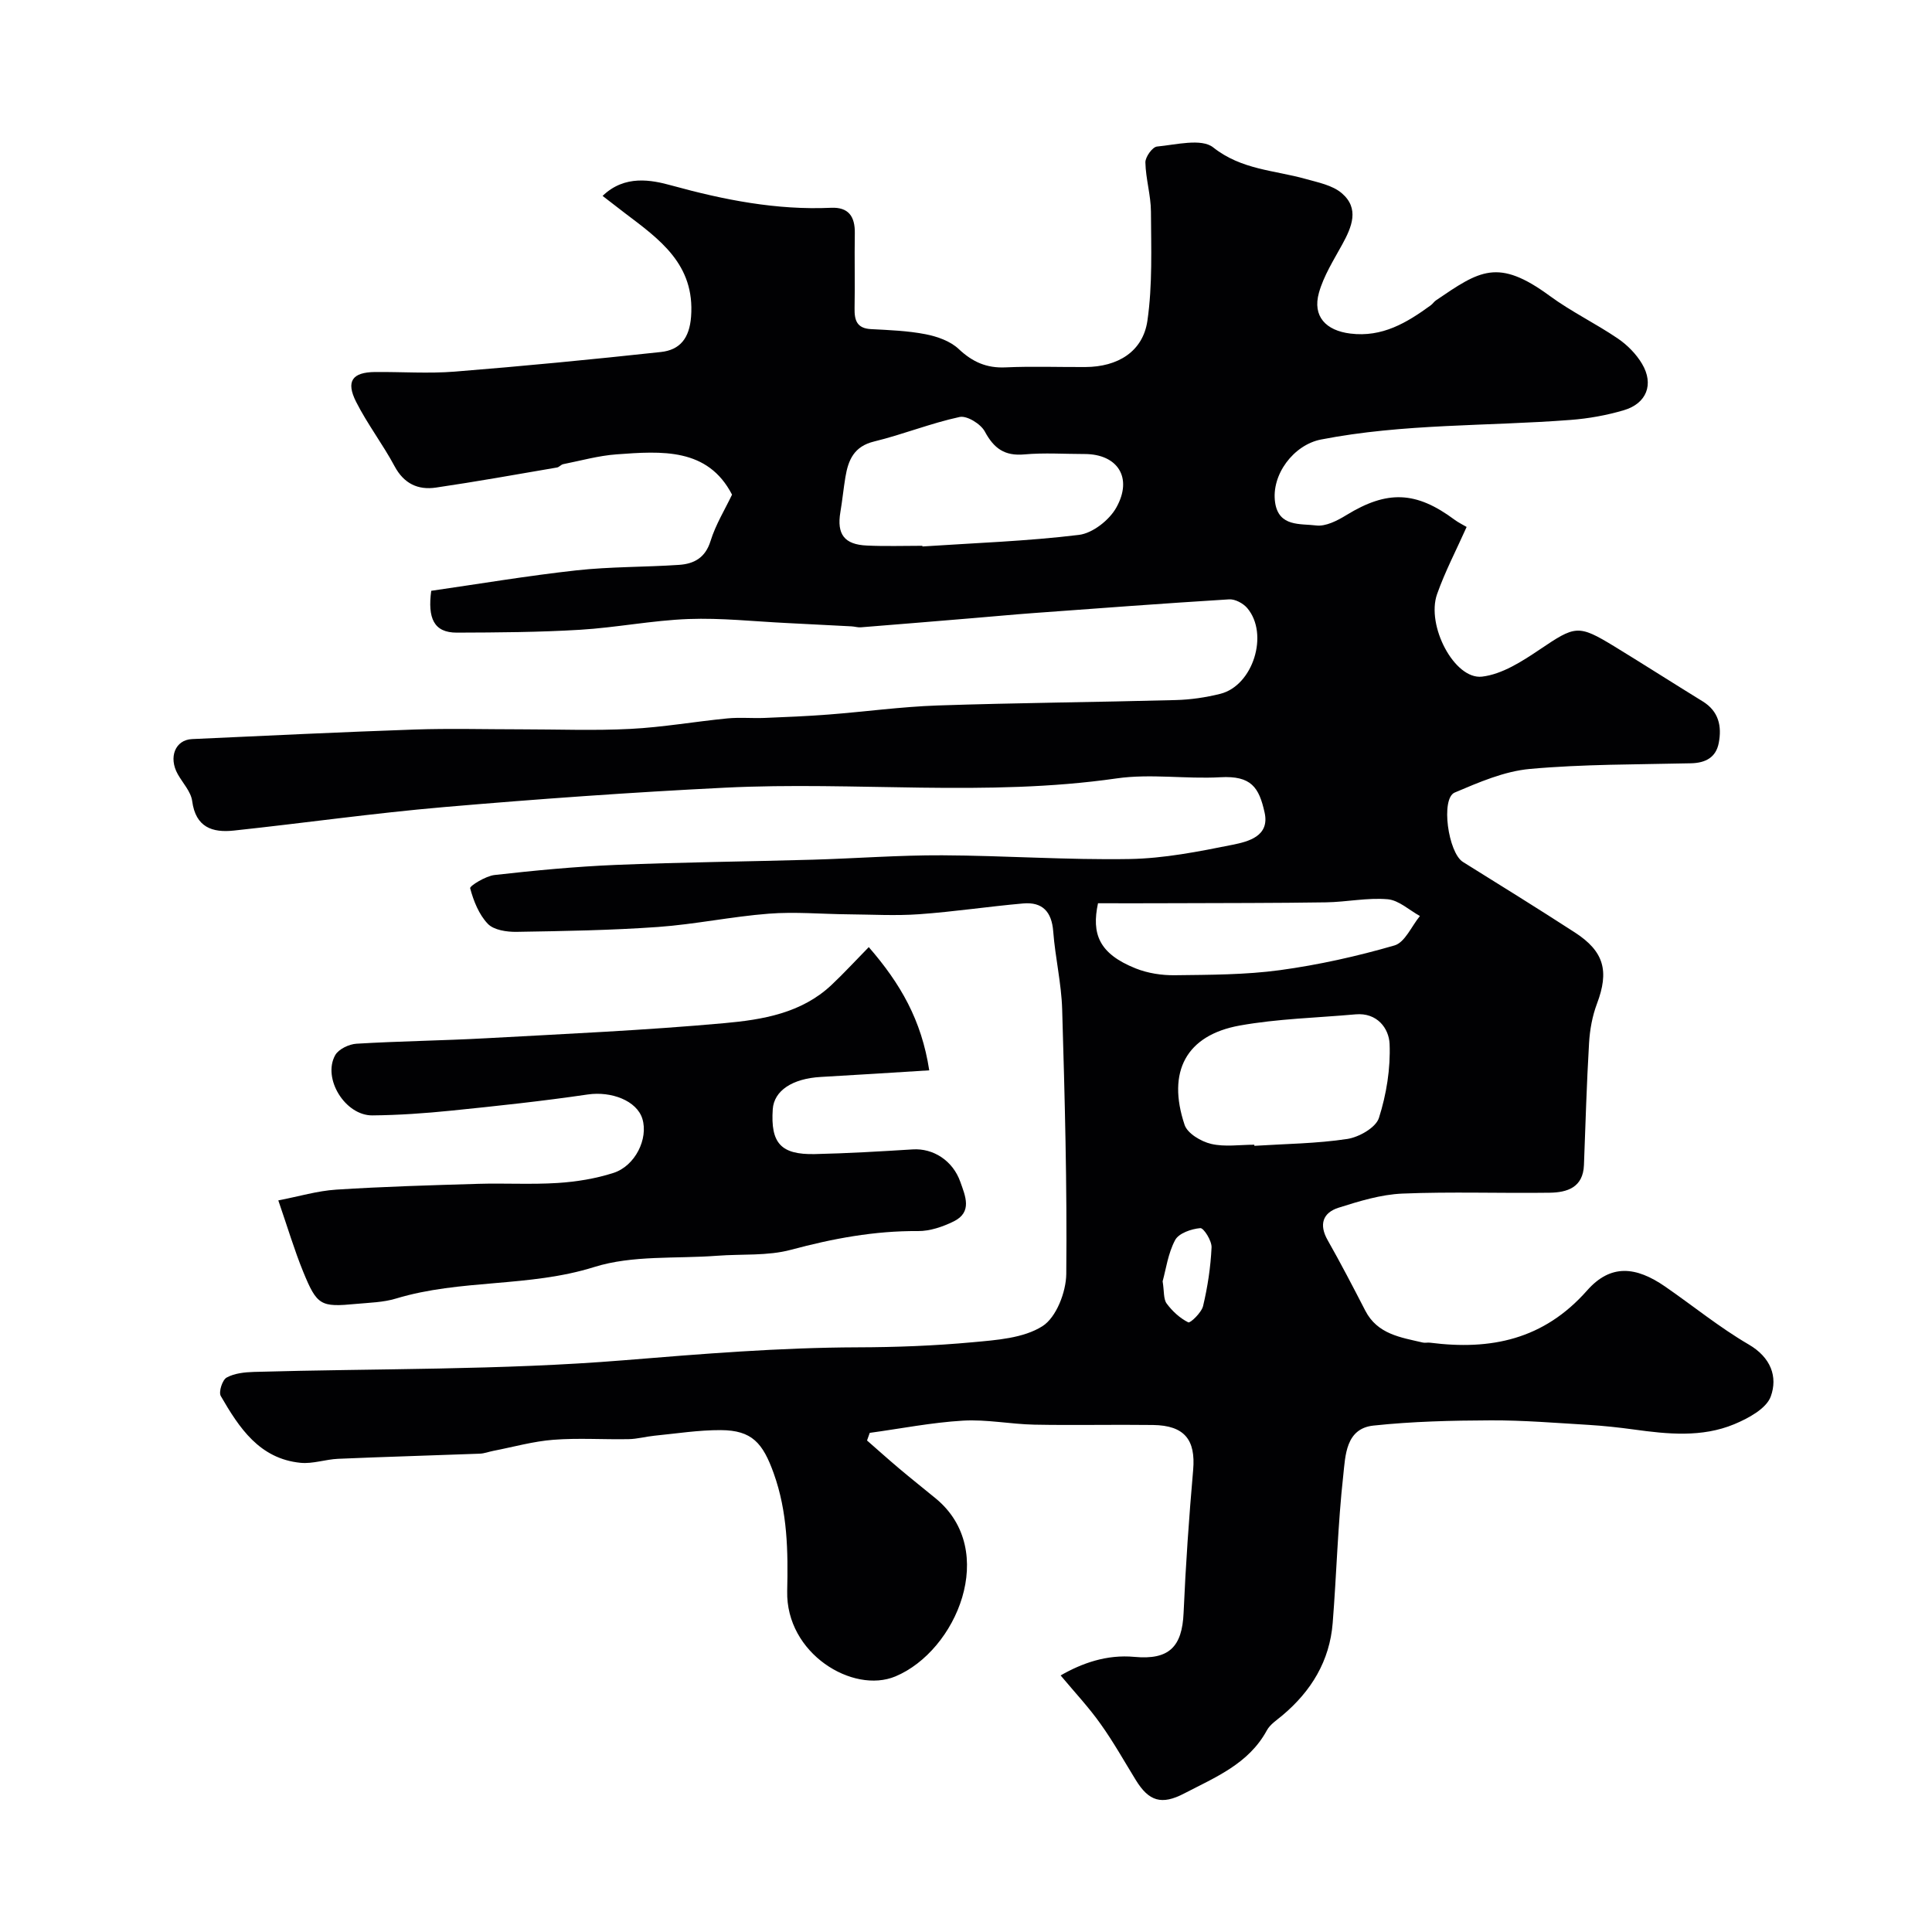
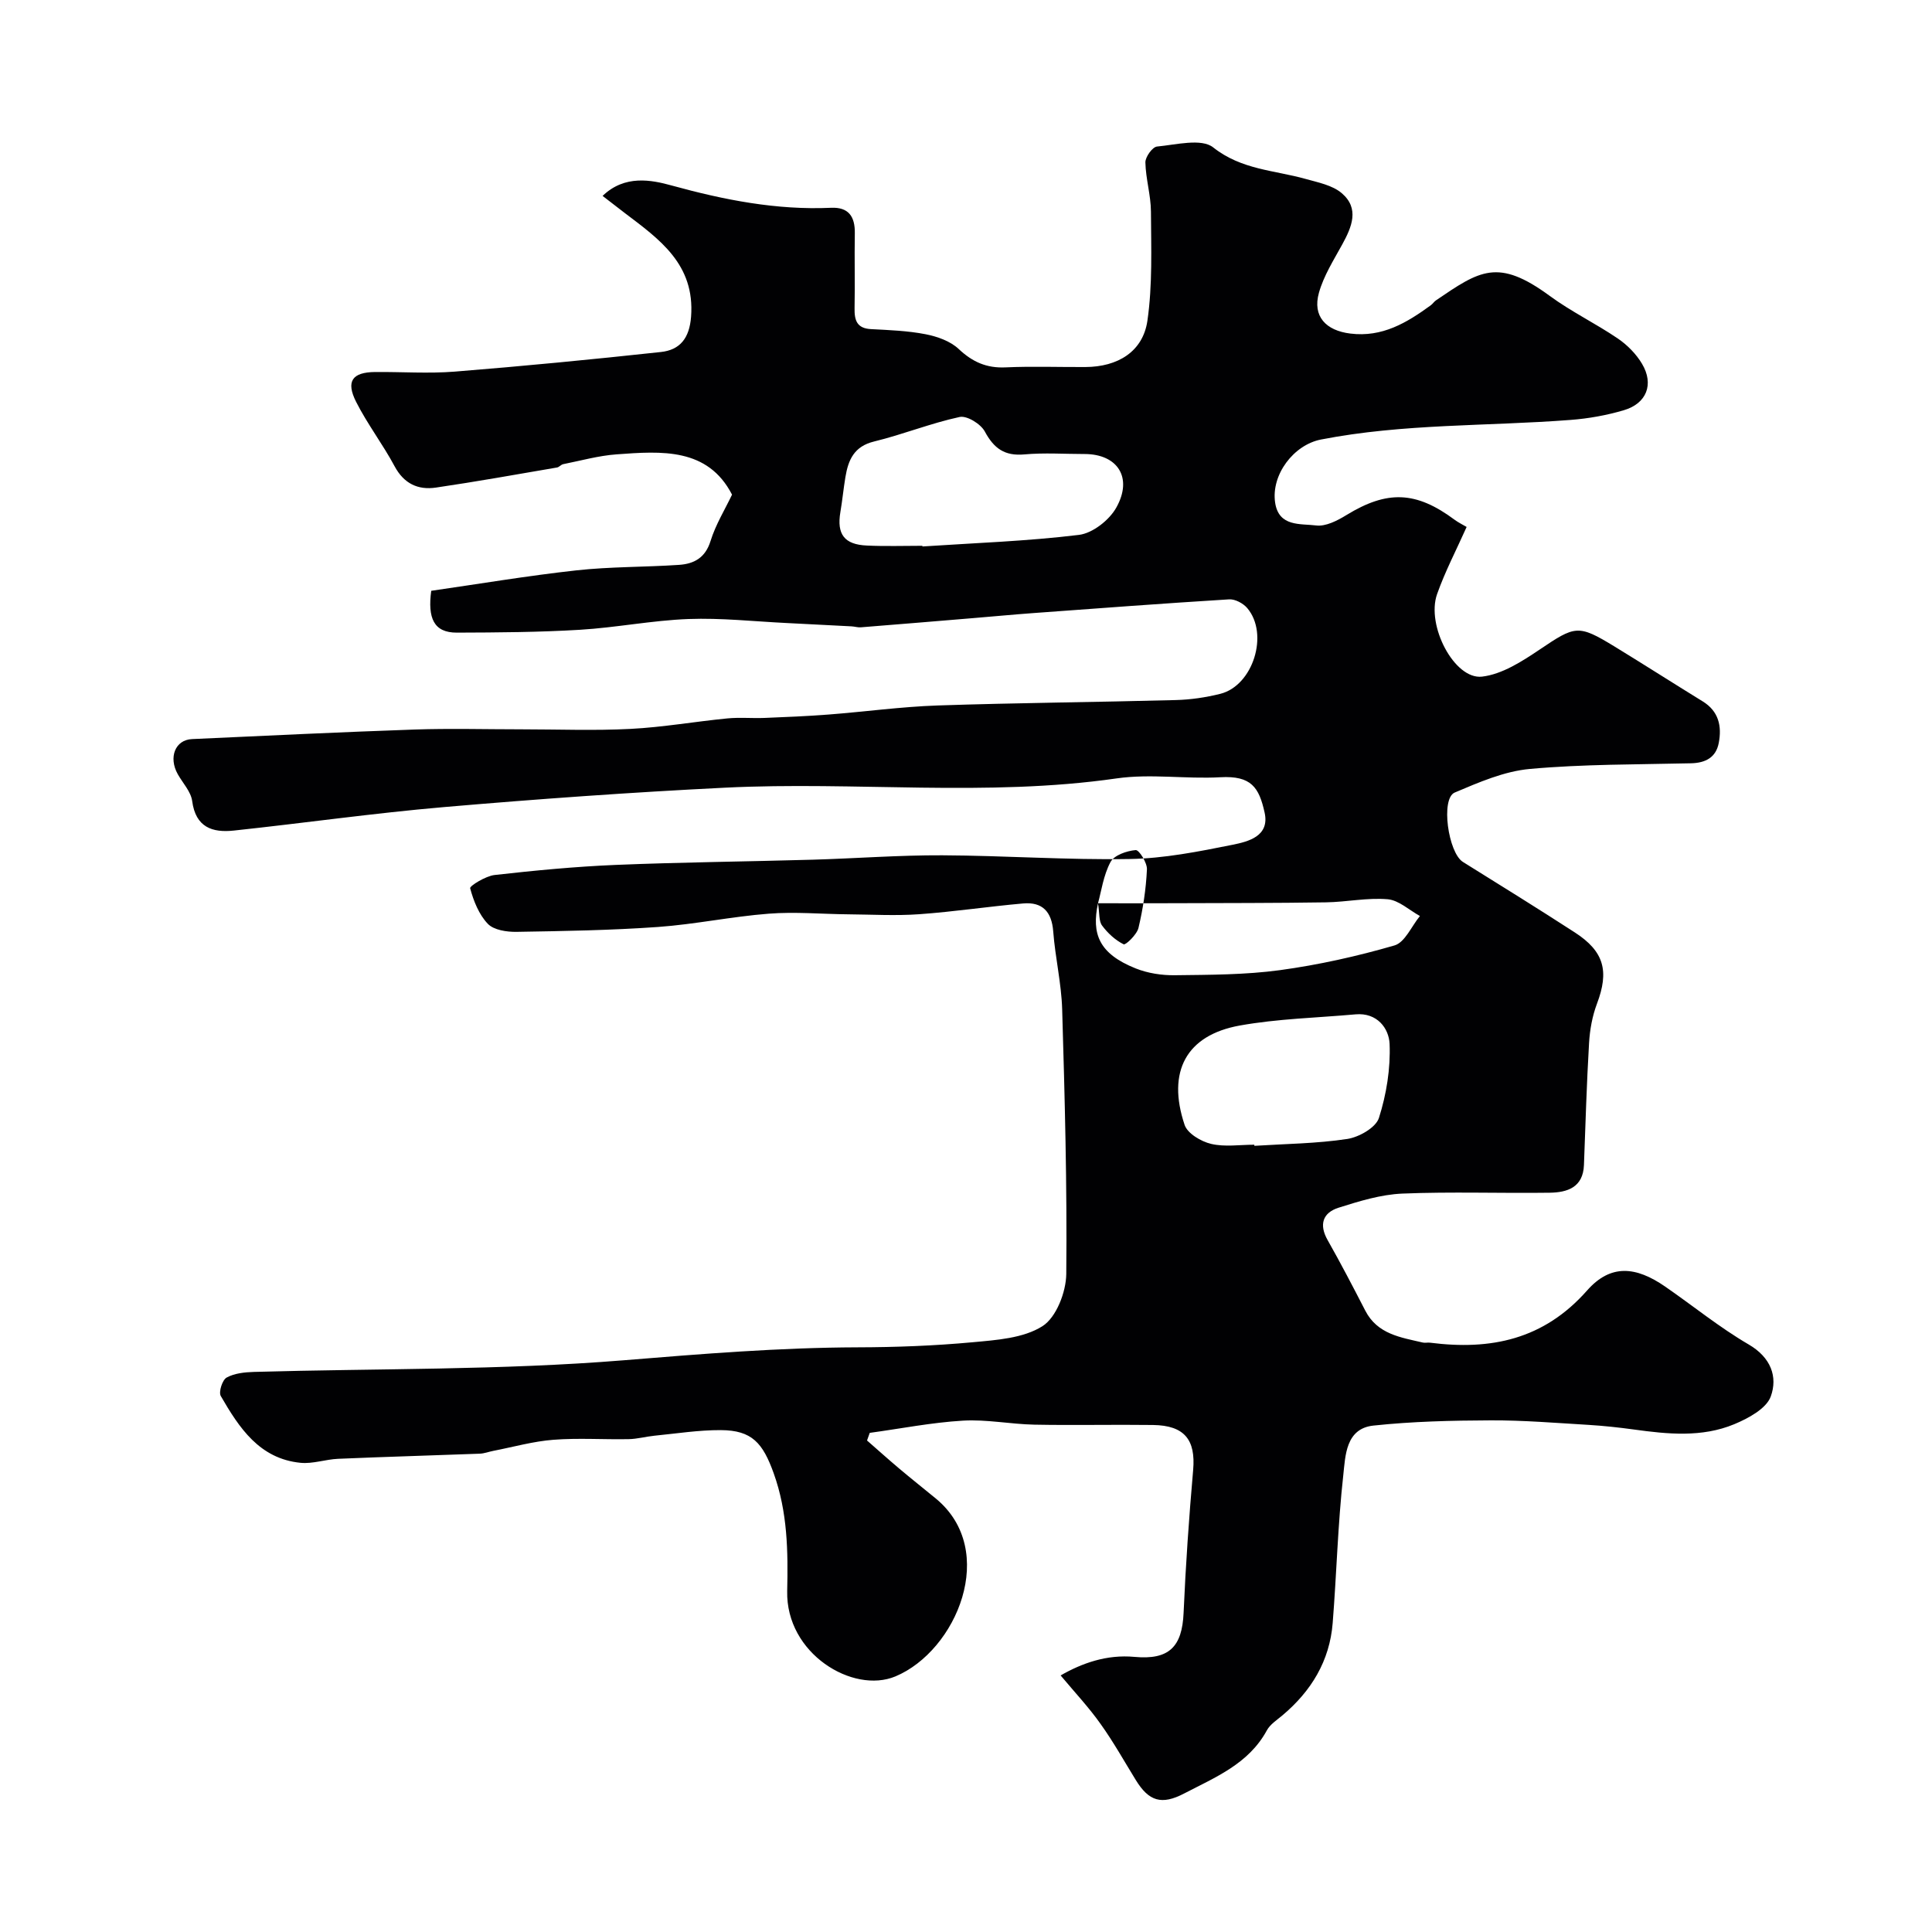
<svg xmlns="http://www.w3.org/2000/svg" enable-background="new 0 0 400 400" viewBox="0 0 400 400">
  <g fill="#010103">
-     <path d="m219.59 346.88c4.39-2.52 9.51-4.38 15.3-3.84 7.12.66 9.86-2.05 10.16-9.12.43-9.88 1.12-19.75 1.98-29.59.54-6.23-1.79-9.21-8.29-9.3-8.2-.11-16.4.09-24.59-.07-4.94-.1-9.89-1.12-14.79-.83-6.46.38-12.86 1.65-19.29 2.53-.19.53-.37 1.06-.56 1.58 2.21 1.93 4.39 3.89 6.63 5.78 2.51 2.12 5.08 4.15 7.62 6.24 13.04 10.76 4.28 31.53-8.37 36.82-8.8 3.68-22.71-4.72-22.41-17.67.19-8.23.08-16.37-2.79-24.37-2.25-6.27-4.48-8.92-10.96-8.95-4.58-.02-9.17.71-13.75 1.16-1.79.18-3.55.68-5.33.71-5.19.1-10.41-.27-15.57.13-4.18.32-8.29 1.49-12.42 2.29-.95.18-1.89.56-2.85.59-9.77.37-19.54.64-29.3 1.06-2.6.11-5.24 1.08-7.78.83-8.52-.84-12.72-7.26-16.52-13.83-.48-.83.32-3.33 1.21-3.82 1.61-.89 3.73-1.11 5.65-1.17 25.53-.73 51.15-.34 76.56-2.41 16.15-1.32 32.22-2.63 48.42-2.68 7.94-.02 15.9-.32 23.8-1.05 4.96-.46 10.52-.82 14.48-3.33 2.86-1.81 4.89-7.07 4.93-10.81.18-18.26-.31-36.54-.85-54.8-.16-5.38-1.44-10.71-1.85-16.1-.31-4.09-2.22-6.16-6.22-5.81-7.19.63-14.34 1.72-21.53 2.23-4.88.35-9.81.06-14.72.02-5.48-.05-11-.56-16.44-.13-7.66.59-15.25 2.2-22.92 2.75-9.74.69-19.53.85-29.3 1.01-2.02.03-4.69-.37-5.93-1.66-1.84-1.92-2.96-4.74-3.66-7.37-.12-.47 3.2-2.53 5.05-2.74 8.33-.94 16.7-1.74 25.08-2.09 13.59-.56 27.2-.69 40.8-1.08 8.94-.26 17.87-.95 26.81-.91 12.94.06 25.88.99 38.8.77 7.13-.12 14.29-1.54 21.31-2.95 3.27-.66 7.73-1.77 6.63-6.68-1.15-5.19-2.75-7.66-9.16-7.3-7.14.4-14.45-.77-21.47.24-26.98 3.88-54.08.58-81.07 1.92-19.42.96-38.84 2.35-58.21 4.02-14.53 1.25-28.99 3.31-43.5 4.86-4.44.48-7.9-.67-8.62-6.1-.26-1.96-1.95-3.73-2.99-5.58-1.95-3.48-.53-7.1 2.95-7.26 15.37-.7 30.74-1.45 46.11-1.98 7.36-.25 14.74-.04 22.1-.04 7.53 0 15.07.3 22.58-.09 6.7-.34 13.35-1.52 20.04-2.17 2.55-.25 5.14 0 7.7-.1 4.41-.18 8.83-.36 13.23-.7 7.54-.58 15.06-1.62 22.61-1.88 16.43-.55 32.87-.68 49.3-1.12 3.09-.08 6.23-.54 9.23-1.29 6.78-1.7 10.13-12.38 5.58-17.75-.84-.99-2.52-1.89-3.75-1.81-13.47.83-26.93 1.84-40.39 2.83-4.27.31-8.53.72-12.8 1.07-7.69.64-15.38 1.28-23.07 1.89-.63.05-1.28-.17-1.93-.2-4.48-.24-8.95-.47-13.43-.69-6.77-.33-13.55-1.08-20.3-.83-7.52.28-14.98 1.78-22.5 2.23-8.47.51-16.97.56-25.46.59-4.83.02-6.07-3.05-5.32-8.66 9.8-1.41 19.88-3.11 30.02-4.23 7.05-.78 14.2-.66 21.29-1.14 3.09-.21 5.44-1.45 6.52-4.94 1.06-3.42 3.01-6.57 4.45-9.6-5.03-9.73-14.55-9.03-23.92-8.34-3.71.27-7.36 1.3-11.03 2.03-.46.09-.83.61-1.28.69-8.35 1.43-16.7 2.93-25.08 4.16-3.7.54-6.61-.8-8.55-4.41-2.44-4.56-5.64-8.73-7.97-13.34-2.16-4.28-.79-6.13 3.92-6.18 5.5-.05 11.03.35 16.49-.08 14.24-1.14 28.47-2.52 42.68-4.06 3.98-.43 5.92-2.86 6.26-7.32.82-10.86-6.55-16.02-13.77-21.49-1.41-1.07-2.8-2.16-4.55-3.51 4.59-4.43 10.13-3.31 14.32-2.15 10.87 2.99 21.69 5.12 32.98 4.61 3.64-.17 4.98 1.83 4.92 5.28-.09 5.17.05 10.33-.05 15.5-.05 2.5.46 4.19 3.41 4.34 3.78.2 7.61.34 11.3 1.06 2.41.47 5.11 1.42 6.84 3.05 2.87 2.7 5.79 4 9.74 3.81 5.49-.25 11-.04 16.5-.07 6.71-.03 11.91-3.19 12.84-9.59 1.07-7.42.77-15.06.73-22.6-.02-3.39-1.08-6.78-1.15-10.18-.02-1.13 1.46-3.19 2.41-3.28 3.93-.37 9.19-1.75 11.63.18 5.86 4.64 12.65 4.71 19.11 6.52 2.6.73 5.57 1.3 7.51 2.96 3.7 3.16 2.09 6.98.09 10.62-1.78 3.25-3.84 6.49-4.82 10-1.37 4.89 1.45 7.82 6.5 8.44 6.62.82 11.69-2.24 16.65-5.85.4-.29.68-.75 1.09-1.03 9.06-6.16 12.8-8.8 23.53-.93 4.45 3.27 9.51 5.71 14.09 8.82 1.98 1.34 3.83 3.22 5.04 5.26 2.51 4.23.95 8.22-3.8 9.61-3.56 1.05-7.3 1.72-11 2-17.23 1.33-34.6.73-51.68 4.06-5.65 1.1-10.34 7.28-9.49 13.05.75 5.08 5.26 4.33 8.49 4.74 1.98.25 4.4-1 6.27-2.15 8.44-5.17 14.4-4.98 22.4.97.77.57 1.64.99 2.49 1.49-2.12 4.75-4.46 9.21-6.12 13.91-2.29 6.5 3.6 17.73 9.3 17.08 4.15-.48 8.29-3.15 11.93-5.6 7.38-4.97 7.95-5.25 15.49-.65 6.12 3.74 12.16 7.61 18.27 11.37 3.34 2.05 3.99 5.16 3.33 8.61-.57 3-2.73 4.14-5.75 4.21-11.12.26-22.29.17-33.35 1.17-5.31.48-10.57 2.77-15.57 4.89-2.94 1.25-1.35 12.47 1.71 14.37 7.74 4.82 15.5 9.63 23.16 14.59 6.1 3.95 7.13 8.03 4.58 14.77-.96 2.55-1.47 5.37-1.63 8.09-.5 8.42-.74 16.86-1.06 25.3-.18 4.64-3.45 5.68-7.11 5.73-10.16.14-20.35-.24-30.49.18-4.45.19-8.93 1.57-13.22 2.93-3.23 1.03-4.09 3.46-2.25 6.7 2.72 4.8 5.27 9.7 7.8 14.61 2.52 4.89 7.33 5.53 11.91 6.6.47.11 1-.04 1.5.03 12.56 1.6 23.51-.62 32.51-10.81 4.87-5.52 10.1-5 16.16-.81 5.78 3.99 11.26 8.47 17.3 11.99 4.61 2.69 6.04 6.7 4.57 10.76-.92 2.53-4.66 4.54-7.57 5.75-6.7 2.78-13.78 2.06-20.8 1.09-3.08-.42-6.19-.76-9.3-.95-6.76-.4-13.54-.97-20.3-.94-8.1.03-16.24.22-24.29 1.08-5.76.61-5.81 6.25-6.25 10.29-1.13 10.14-1.38 20.38-2.19 30.57-.62 7.86-4.43 14.11-10.41 19.14-1.14.96-2.54 1.85-3.22 3.1-3.77 6.95-10.67 9.71-17.12 13.07-4.67 2.44-7.31 1.63-10.02-2.79-2.39-3.88-4.62-7.88-7.27-11.58-2.41-3.42-5.33-6.53-8.29-10.07zm-28.62-233.88c0 .05.01.09.01.14 10.82-.72 21.68-1.09 32.42-2.4 2.83-.35 6.29-3.07 7.73-5.67 3.46-6.2.24-11.06-6.57-11.07-4.16 0-8.35-.29-12.47.08-4.09.37-6.31-1.23-8.2-4.75-.84-1.56-3.69-3.32-5.2-3-6 1.29-11.76 3.63-17.73 5.08-4.16 1.01-5.34 3.84-5.93 7.38-.4 2.4-.63 4.84-1.04 7.24-.77 4.58.81 6.72 5.5 6.92 3.82.18 7.66.05 11.48.05zm68.72 124c.01.08.01.15.02.23 6.42-.41 12.89-.46 19.23-1.42 2.43-.37 5.91-2.35 6.55-4.35 1.56-4.88 2.42-10.24 2.21-15.34-.14-3.22-2.59-6.51-7.04-6.11-8.01.72-16.12.9-24.01 2.32-11.05 2-15.09 9.53-11.39 20.57.6 1.78 3.41 3.44 5.49 3.93 2.83.67 5.94.17 8.94.17zm-32.36-49.99c-1.35 6.31.15 10.43 7.8 13.49 2.51 1 5.41 1.45 8.13 1.41 7.25-.09 14.57-.08 21.73-1.05 8-1.09 15.97-2.87 23.73-5.12 2.16-.63 3.53-3.99 5.26-6.09-2.22-1.22-4.37-3.27-6.68-3.47-4.2-.36-8.49.57-12.74.64-10.51.16-21.01.14-31.52.18-5.16.03-10.31.01-15.71.01zm13.38 78.27c.34 2.1.15 3.68.84 4.61 1.17 1.58 2.74 3.03 4.47 3.89.41.2 2.75-2.02 3.07-3.4.94-3.96 1.56-8.04 1.75-12.11.07-1.37-1.63-4.06-2.33-4-1.85.16-4.45 1.05-5.21 2.47-1.48 2.77-1.91 6.1-2.59 8.54z" />
-     <path d="m57.62 248.53c4.26-.82 8.1-1.98 12-2.23 9.78-.63 19.59-.91 29.39-1.2 5.49-.16 11.01.17 16.48-.18 3.87-.25 7.81-.89 11.49-2.07 4.55-1.45 7.27-7.1 6.02-11.2-1.15-3.78-6.45-5.76-11.31-5.05-9.4 1.38-18.86 2.39-28.31 3.35-5.41.55-10.86.93-16.29.98-5.62.05-10.38-7.65-7.69-12.47.7-1.25 2.86-2.28 4.41-2.37 8.92-.54 17.86-.64 26.78-1.13 16.48-.91 32.97-1.64 49.4-3.13 7.87-.71 15.95-2.05 22.16-7.9 2.54-2.39 4.9-4.97 7.72-7.84 6.57 7.57 10.92 15.1 12.52 25.51-7.94.49-15.2.97-22.45 1.37-5.89.33-9.69 2.84-9.95 6.69-.47 7.01 1.67 9.43 8.71 9.28 6.76-.15 13.52-.55 20.27-.97 4.21-.27 8.29 2.29 9.85 6.71 1.03 2.92 2.56 6.27-1.37 8.2-2.26 1.11-4.91 2.02-7.38 2-9.01-.07-17.65 1.55-26.33 3.88-4.84 1.3-10.15.84-15.25 1.23-8.53.65-17.53-.16-25.48 2.34-13.48 4.23-27.66 2.47-41.02 6.52-2.63.8-5.5.85-8.27 1.11-7.34.7-8.08.35-10.96-6.69-1.82-4.46-3.2-9.12-5.14-14.74z" />
+     <path d="m219.59 346.88c4.39-2.52 9.51-4.38 15.3-3.84 7.12.66 9.86-2.05 10.16-9.12.43-9.88 1.12-19.75 1.98-29.59.54-6.23-1.79-9.21-8.29-9.3-8.2-.11-16.4.09-24.59-.07-4.94-.1-9.89-1.12-14.79-.83-6.46.38-12.86 1.65-19.29 2.53-.19.53-.37 1.06-.56 1.58 2.21 1.93 4.39 3.89 6.63 5.78 2.51 2.12 5.08 4.15 7.62 6.24 13.04 10.76 4.28 31.53-8.37 36.82-8.8 3.68-22.71-4.72-22.41-17.67.19-8.23.08-16.37-2.79-24.37-2.25-6.27-4.48-8.92-10.96-8.95-4.58-.02-9.17.71-13.75 1.16-1.79.18-3.55.68-5.33.71-5.19.1-10.41-.27-15.57.13-4.18.32-8.29 1.49-12.42 2.29-.95.18-1.89.56-2.85.59-9.77.37-19.54.64-29.3 1.06-2.6.11-5.24 1.08-7.78.83-8.52-.84-12.72-7.26-16.52-13.83-.48-.83.32-3.33 1.21-3.82 1.61-.89 3.73-1.11 5.65-1.17 25.53-.73 51.15-.34 76.56-2.41 16.15-1.32 32.22-2.63 48.42-2.68 7.94-.02 15.9-.32 23.8-1.05 4.96-.46 10.52-.82 14.48-3.33 2.86-1.81 4.89-7.07 4.93-10.81.18-18.26-.31-36.54-.85-54.8-.16-5.38-1.44-10.71-1.85-16.1-.31-4.09-2.22-6.16-6.22-5.81-7.19.63-14.34 1.72-21.53 2.23-4.88.35-9.81.06-14.72.02-5.48-.05-11-.56-16.44-.13-7.66.59-15.25 2.2-22.92 2.75-9.74.69-19.53.85-29.3 1.01-2.02.03-4.69-.37-5.93-1.66-1.84-1.92-2.96-4.74-3.66-7.37-.12-.47 3.2-2.53 5.05-2.74 8.33-.94 16.7-1.74 25.08-2.09 13.59-.56 27.2-.69 40.8-1.08 8.94-.26 17.87-.95 26.81-.91 12.94.06 25.88.99 38.8.77 7.13-.12 14.29-1.54 21.31-2.95 3.27-.66 7.73-1.77 6.63-6.68-1.15-5.19-2.75-7.66-9.16-7.3-7.14.4-14.45-.77-21.47.24-26.98 3.88-54.08.58-81.07 1.92-19.42.96-38.84 2.35-58.21 4.02-14.53 1.25-28.99 3.31-43.5 4.86-4.44.48-7.9-.67-8.62-6.1-.26-1.96-1.95-3.73-2.99-5.58-1.95-3.48-.53-7.1 2.95-7.26 15.37-.7 30.74-1.45 46.11-1.98 7.36-.25 14.74-.04 22.1-.04 7.53 0 15.07.3 22.58-.09 6.7-.34 13.35-1.52 20.04-2.17 2.55-.25 5.14 0 7.7-.1 4.41-.18 8.83-.36 13.23-.7 7.54-.58 15.06-1.62 22.61-1.88 16.43-.55 32.87-.68 49.3-1.12 3.09-.08 6.23-.54 9.23-1.29 6.78-1.7 10.13-12.38 5.58-17.75-.84-.99-2.52-1.89-3.75-1.81-13.47.83-26.93 1.84-40.39 2.83-4.27.31-8.53.72-12.8 1.07-7.69.64-15.38 1.28-23.07 1.89-.63.05-1.28-.17-1.93-.2-4.48-.24-8.95-.47-13.43-.69-6.77-.33-13.55-1.08-20.3-.83-7.52.28-14.98 1.78-22.5 2.23-8.47.51-16.97.56-25.46.59-4.83.02-6.07-3.05-5.32-8.66 9.8-1.41 19.88-3.11 30.02-4.23 7.05-.78 14.2-.66 21.29-1.14 3.09-.21 5.44-1.45 6.52-4.94 1.06-3.42 3.01-6.57 4.45-9.6-5.03-9.73-14.55-9.03-23.92-8.34-3.71.27-7.36 1.3-11.03 2.03-.46.09-.83.61-1.28.69-8.35 1.43-16.7 2.93-25.08 4.16-3.7.54-6.61-.8-8.55-4.41-2.44-4.56-5.64-8.73-7.97-13.34-2.16-4.28-.79-6.13 3.92-6.18 5.5-.05 11.03.35 16.49-.08 14.24-1.14 28.47-2.52 42.68-4.06 3.98-.43 5.92-2.86 6.26-7.32.82-10.86-6.55-16.02-13.77-21.49-1.41-1.07-2.8-2.16-4.55-3.51 4.59-4.43 10.13-3.31 14.32-2.15 10.87 2.99 21.69 5.12 32.98 4.61 3.64-.17 4.98 1.83 4.92 5.28-.09 5.17.05 10.33-.05 15.5-.05 2.5.46 4.19 3.41 4.34 3.78.2 7.61.34 11.3 1.06 2.41.47 5.11 1.42 6.84 3.05 2.87 2.7 5.79 4 9.74 3.81 5.49-.25 11-.04 16.5-.07 6.71-.03 11.91-3.19 12.84-9.59 1.07-7.42.77-15.06.73-22.6-.02-3.39-1.08-6.78-1.15-10.18-.02-1.13 1.46-3.19 2.41-3.28 3.93-.37 9.19-1.75 11.63.18 5.86 4.64 12.65 4.71 19.11 6.52 2.6.73 5.57 1.3 7.51 2.96 3.7 3.16 2.09 6.98.09 10.62-1.78 3.25-3.84 6.49-4.82 10-1.37 4.89 1.45 7.82 6.5 8.44 6.62.82 11.69-2.24 16.65-5.85.4-.29.68-.75 1.09-1.03 9.06-6.16 12.8-8.8 23.53-.93 4.45 3.27 9.51 5.71 14.09 8.82 1.98 1.34 3.83 3.22 5.04 5.26 2.51 4.23.95 8.22-3.8 9.61-3.56 1.05-7.3 1.72-11 2-17.23 1.33-34.6.73-51.68 4.06-5.65 1.1-10.34 7.28-9.49 13.05.75 5.08 5.26 4.33 8.49 4.74 1.98.25 4.4-1 6.27-2.15 8.44-5.17 14.4-4.98 22.4.97.77.57 1.64.99 2.49 1.49-2.12 4.75-4.46 9.21-6.12 13.91-2.29 6.5 3.6 17.73 9.3 17.08 4.15-.48 8.29-3.15 11.93-5.6 7.38-4.97 7.95-5.25 15.49-.65 6.12 3.74 12.16 7.61 18.27 11.37 3.34 2.05 3.99 5.16 3.33 8.61-.57 3-2.73 4.14-5.75 4.21-11.12.26-22.29.17-33.35 1.17-5.31.48-10.57 2.77-15.57 4.89-2.94 1.25-1.35 12.47 1.71 14.37 7.74 4.82 15.5 9.63 23.16 14.59 6.1 3.95 7.13 8.03 4.58 14.77-.96 2.55-1.47 5.37-1.63 8.09-.5 8.42-.74 16.86-1.06 25.3-.18 4.64-3.45 5.68-7.11 5.73-10.16.14-20.35-.24-30.49.18-4.45.19-8.93 1.57-13.22 2.93-3.23 1.03-4.09 3.46-2.25 6.7 2.72 4.8 5.27 9.7 7.8 14.61 2.52 4.89 7.33 5.53 11.91 6.6.47.11 1-.04 1.5.03 12.56 1.6 23.51-.62 32.51-10.81 4.87-5.52 10.1-5 16.16-.81 5.78 3.99 11.26 8.47 17.3 11.99 4.61 2.69 6.04 6.7 4.57 10.76-.92 2.53-4.66 4.54-7.57 5.75-6.7 2.78-13.78 2.06-20.8 1.09-3.08-.42-6.19-.76-9.3-.95-6.76-.4-13.54-.97-20.3-.94-8.1.03-16.24.22-24.29 1.08-5.76.61-5.81 6.25-6.25 10.29-1.13 10.14-1.38 20.38-2.19 30.57-.62 7.86-4.43 14.11-10.41 19.14-1.14.96-2.54 1.85-3.22 3.1-3.77 6.95-10.67 9.71-17.12 13.07-4.67 2.44-7.31 1.63-10.02-2.79-2.39-3.88-4.62-7.88-7.27-11.58-2.41-3.42-5.33-6.53-8.29-10.07zm-28.62-233.88c0 .05.01.09.01.14 10.82-.72 21.68-1.09 32.42-2.4 2.83-.35 6.29-3.07 7.73-5.67 3.46-6.2.24-11.06-6.57-11.07-4.16 0-8.35-.29-12.47.08-4.09.37-6.31-1.23-8.2-4.75-.84-1.56-3.69-3.32-5.2-3-6 1.29-11.76 3.63-17.73 5.08-4.16 1.01-5.34 3.84-5.93 7.38-.4 2.4-.63 4.84-1.04 7.24-.77 4.58.81 6.72 5.5 6.92 3.82.18 7.66.05 11.48.05zm68.72 124c.01.08.01.15.02.23 6.42-.41 12.89-.46 19.23-1.42 2.43-.37 5.91-2.35 6.55-4.35 1.56-4.88 2.42-10.24 2.21-15.34-.14-3.22-2.59-6.51-7.04-6.11-8.01.72-16.12.9-24.01 2.32-11.05 2-15.09 9.53-11.39 20.57.6 1.78 3.41 3.44 5.49 3.93 2.83.67 5.94.17 8.94.17zm-32.36-49.99c-1.35 6.31.15 10.43 7.8 13.49 2.51 1 5.41 1.45 8.13 1.41 7.25-.09 14.57-.08 21.73-1.05 8-1.09 15.97-2.87 23.73-5.12 2.16-.63 3.53-3.99 5.26-6.09-2.22-1.22-4.37-3.27-6.68-3.47-4.2-.36-8.49.57-12.74.64-10.51.16-21.01.14-31.52.18-5.16.03-10.31.01-15.71.01zc.34 2.1.15 3.68.84 4.61 1.17 1.58 2.74 3.03 4.47 3.89.41.2 2.75-2.02 3.07-3.4.94-3.96 1.56-8.04 1.75-12.11.07-1.37-1.63-4.06-2.33-4-1.85.16-4.45 1.05-5.21 2.47-1.48 2.77-1.91 6.1-2.59 8.54z" />
  </g>
</svg>